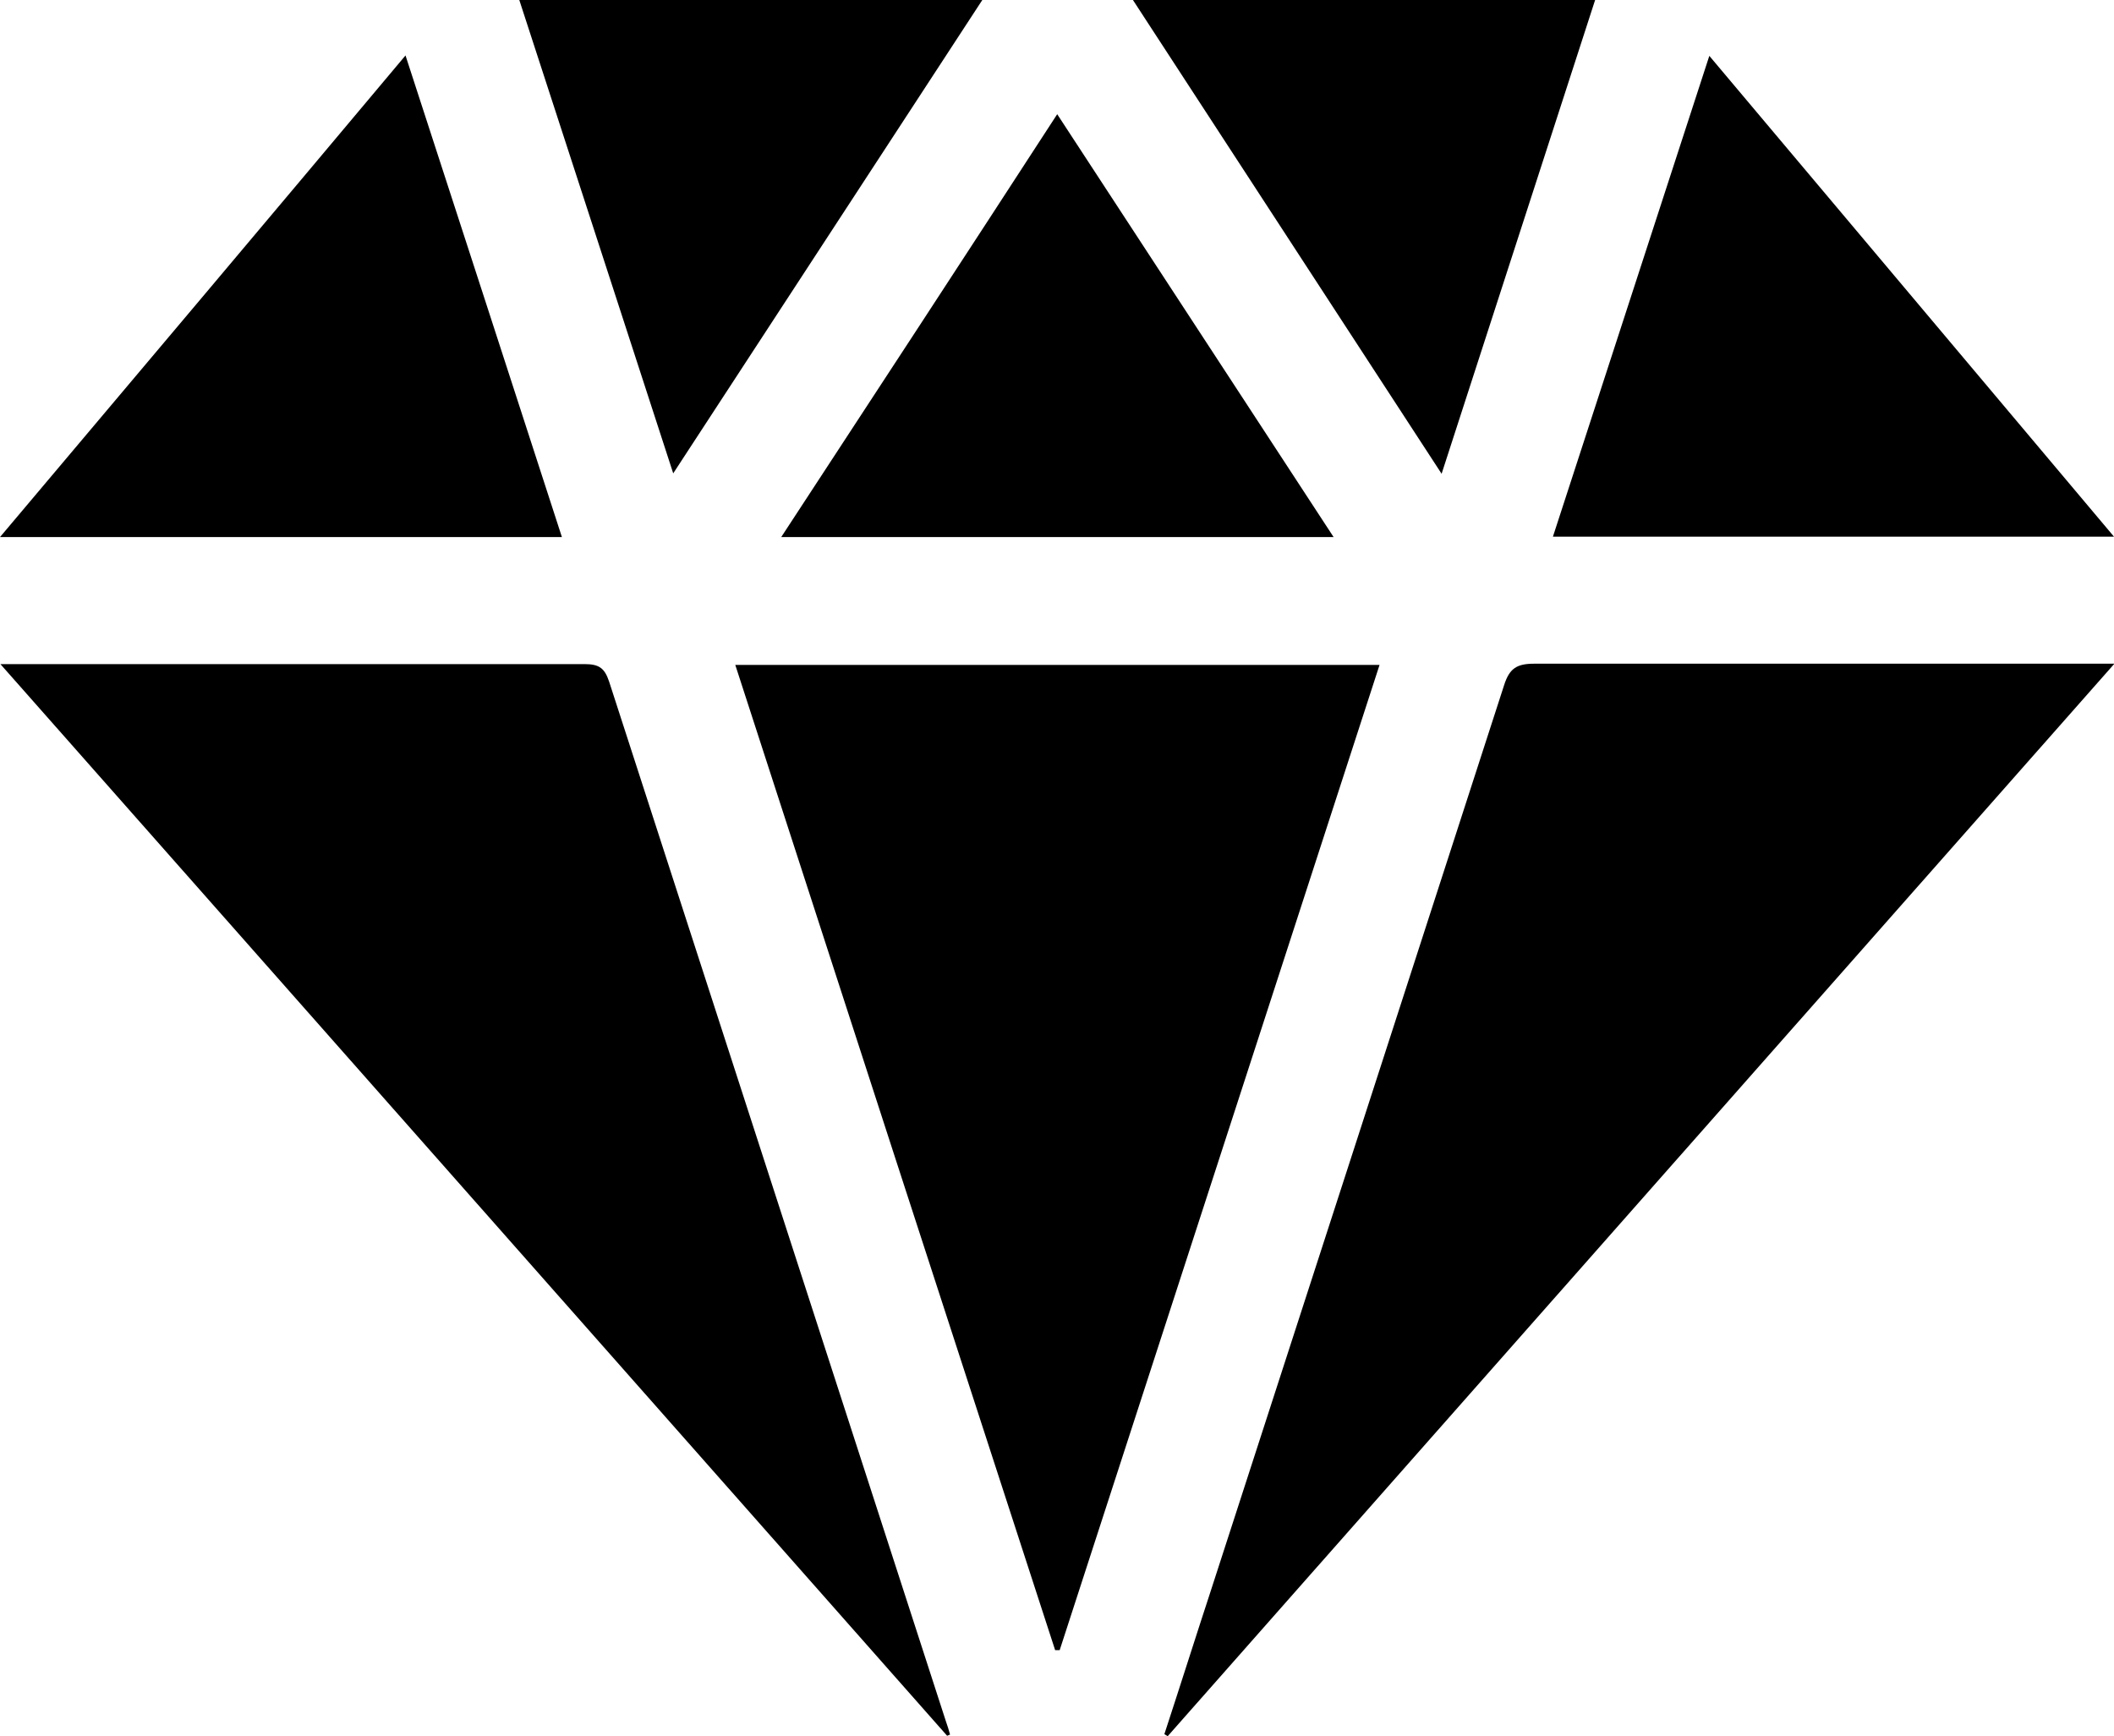
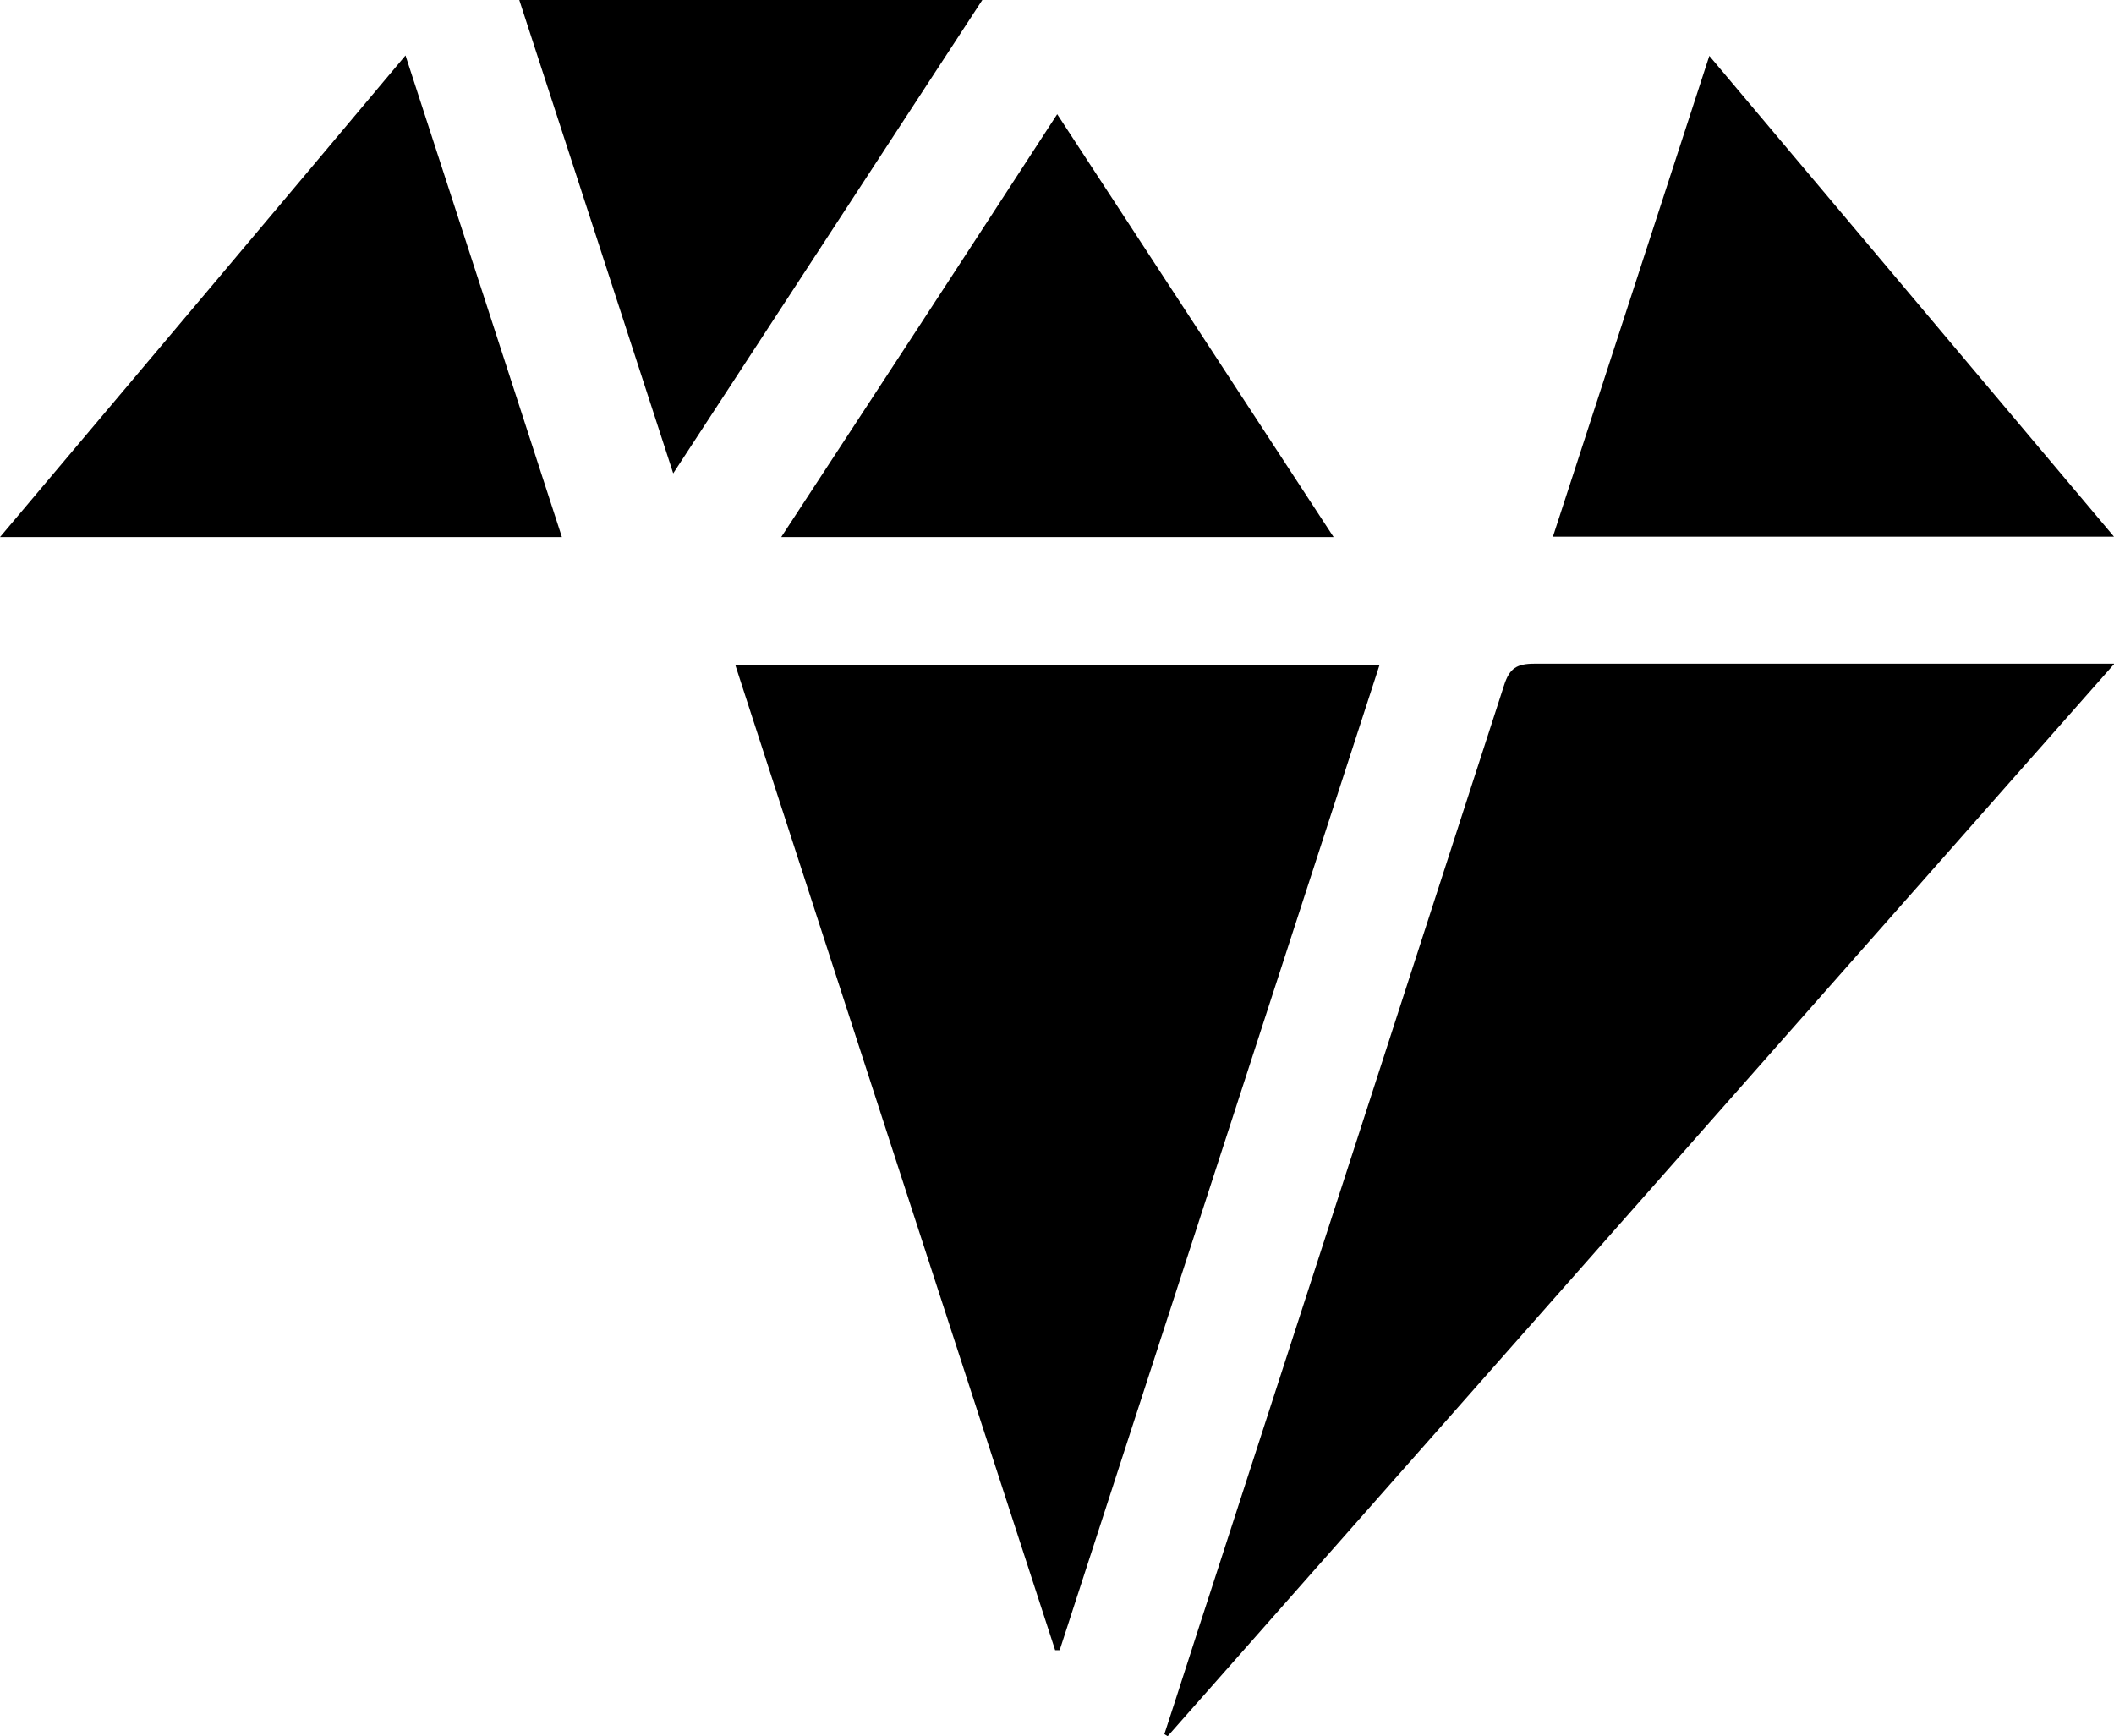
<svg xmlns="http://www.w3.org/2000/svg" viewBox="0 0 510.9 419.6">
-   <path d="M394.7,505.8l-228.8-259H307.1c3.4,0,4.8.9,5.9,4.2q40.7,125.7,81.4,251.3c.4,1.1.7,2.1,1,3.2Z" transform="translate(-165.8 -86.3)" />
  <path d="M447.2,505.4c3.8-11.6,7.5-23.3,11.3-34.9q35.4-109.2,70.8-218.6c1.3-4.1,3.1-5.2,7.3-5.2H676.8L448,505.9Z" transform="translate(-165.8 -86.3)" />
  <path d="M420.8,485.1q-38.7-119-77.3-238.1H499.2q-38.7,119.3-77.3,238.1Z" transform="translate(-165.8 -86.3)" />
  <path d="M301.6,216.1H165.8c32.9-39,65.2-77.3,98-116.4C276.6,139,289,177.3,301.6,216.1Z" transform="translate(-165.8 -86.3)" />
  <path d="M541.1,216,578.9,99.8,676.7,216Z" transform="translate(-165.8 -86.3)" />
  <path d="M488.1,216.1H354.6c22.4-34.2,44.3-67.7,66.7-102.2Z" transform="translate(-165.8 -86.3)" />
  <path d="M291.3,86.3H403.2L328.5,200.7C315.9,162,303.7,124.3,291.3,86.3Z" transform="translate(-165.8 -86.3)" />
-   <path d="M514.2,200.8,439.6,86.3H551.3Z" transform="translate(-165.8 -86.3)" />
</svg>